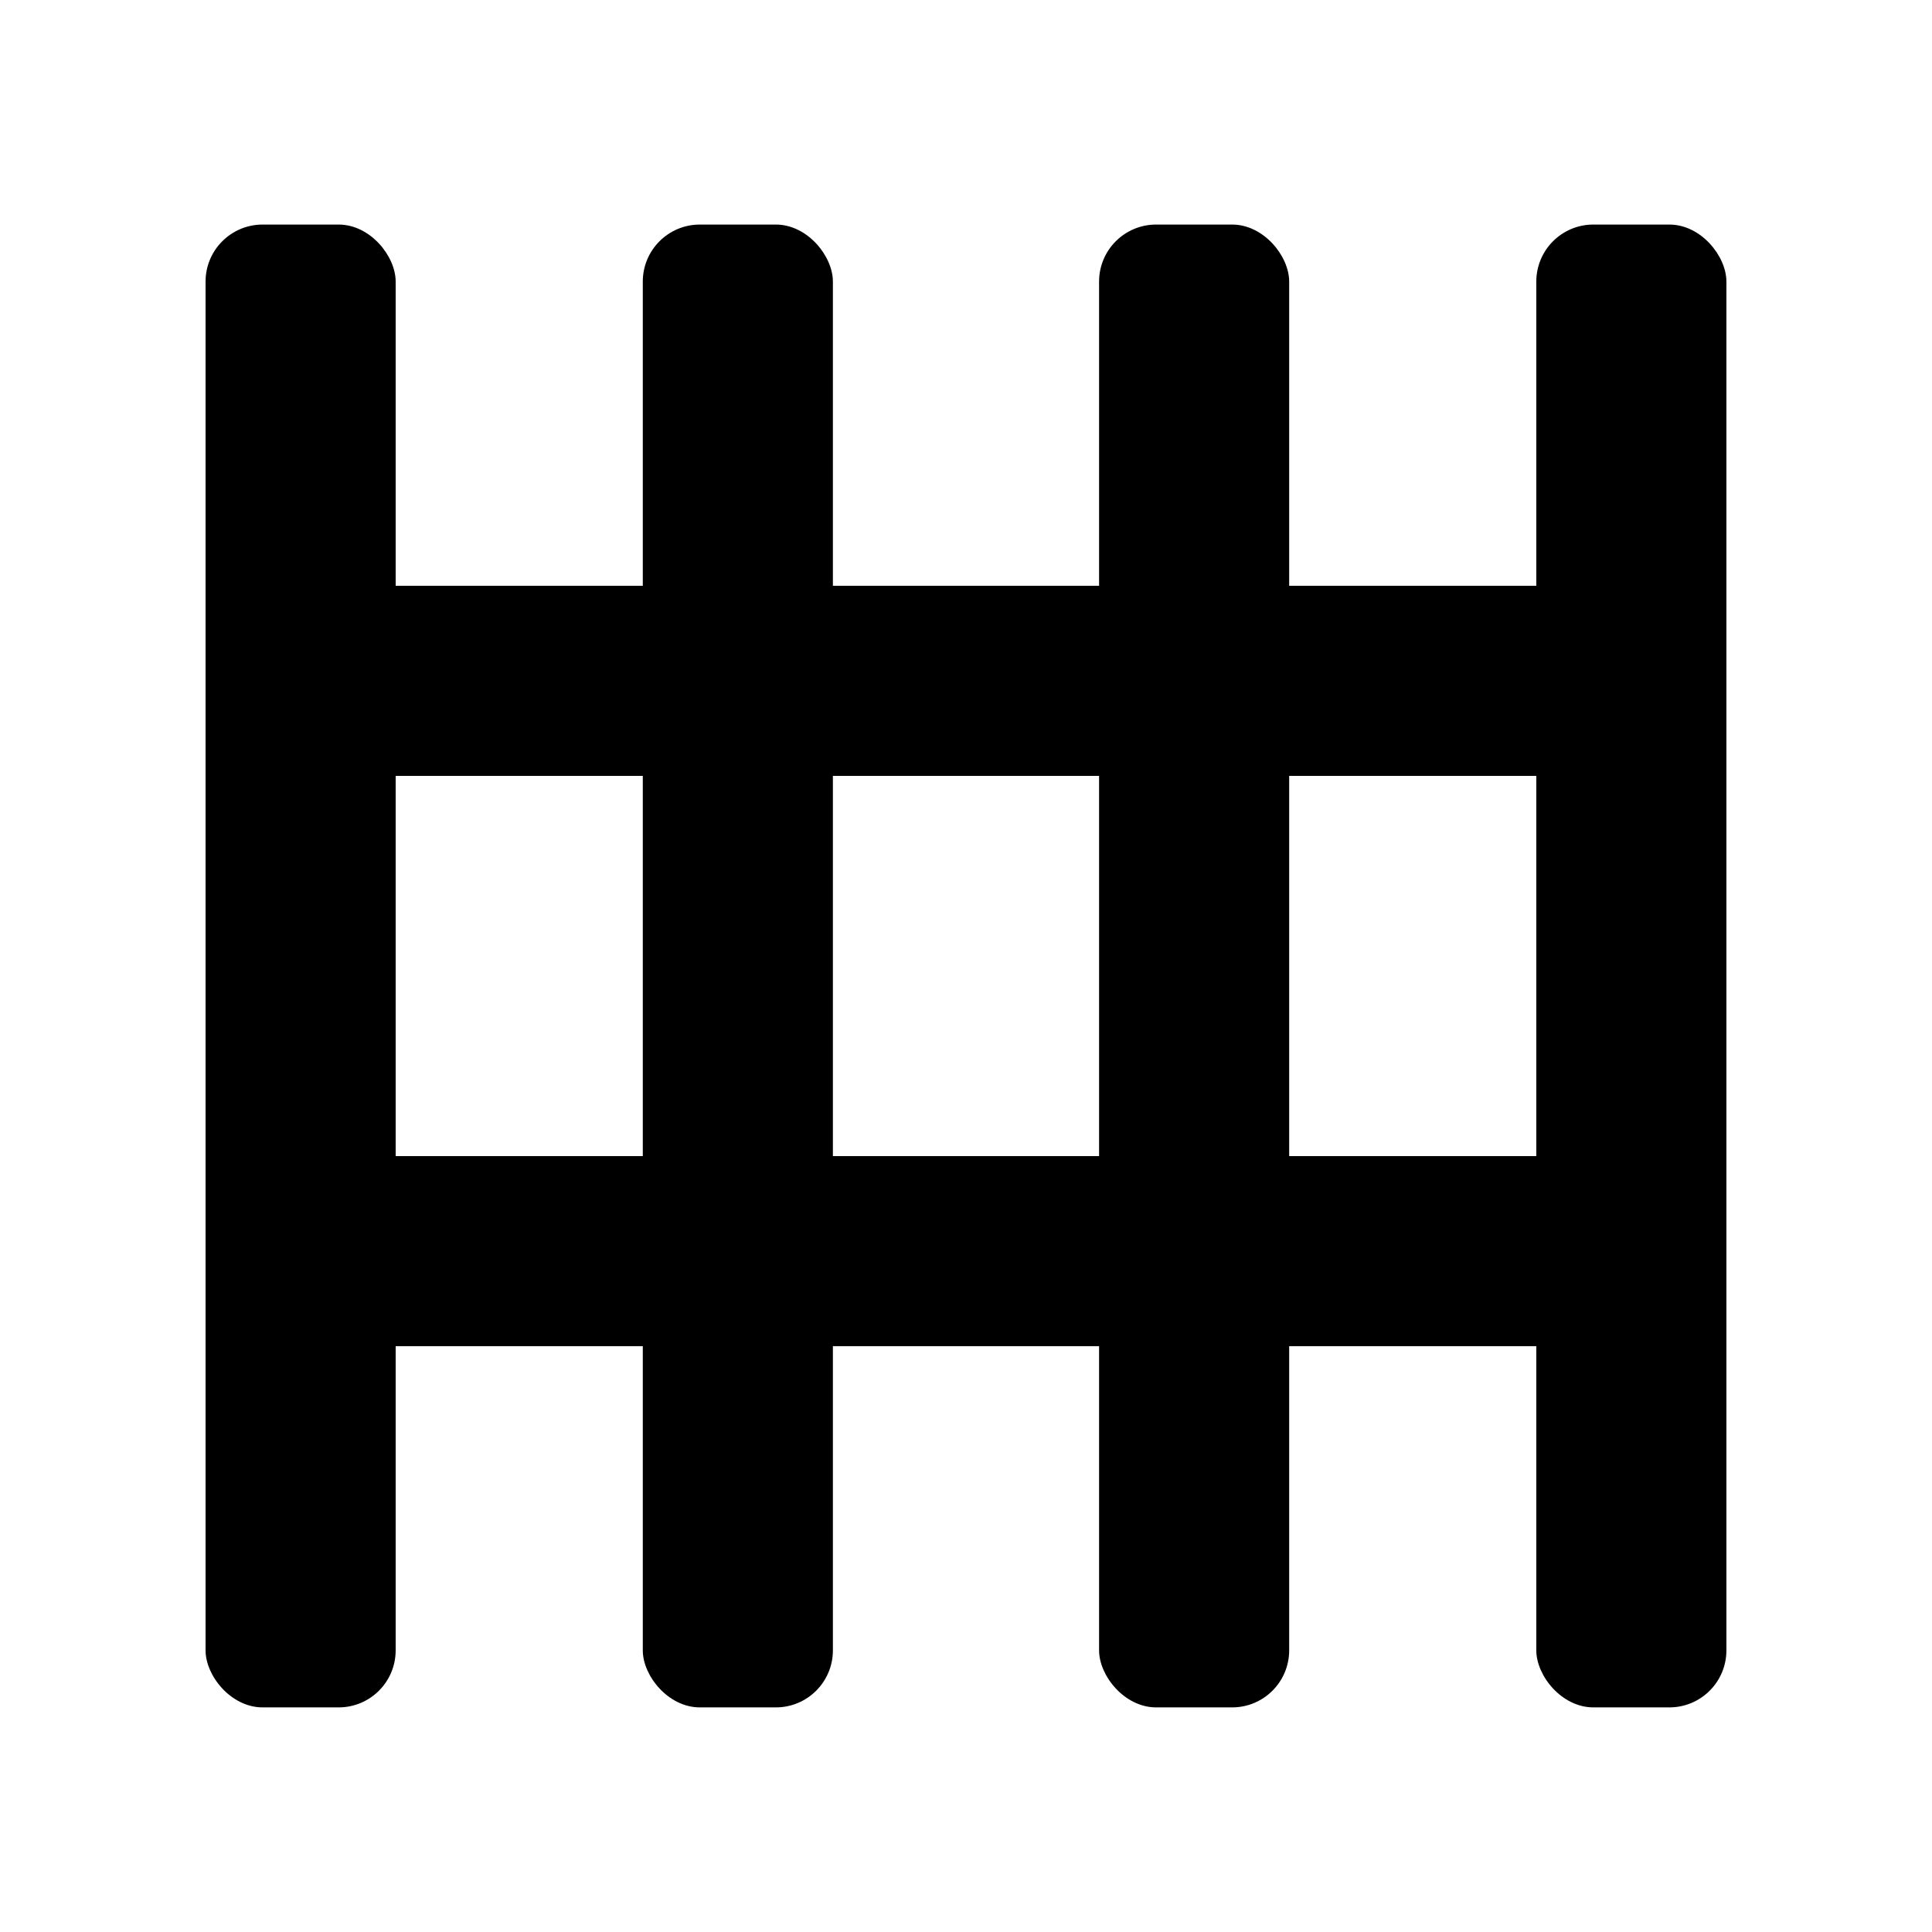
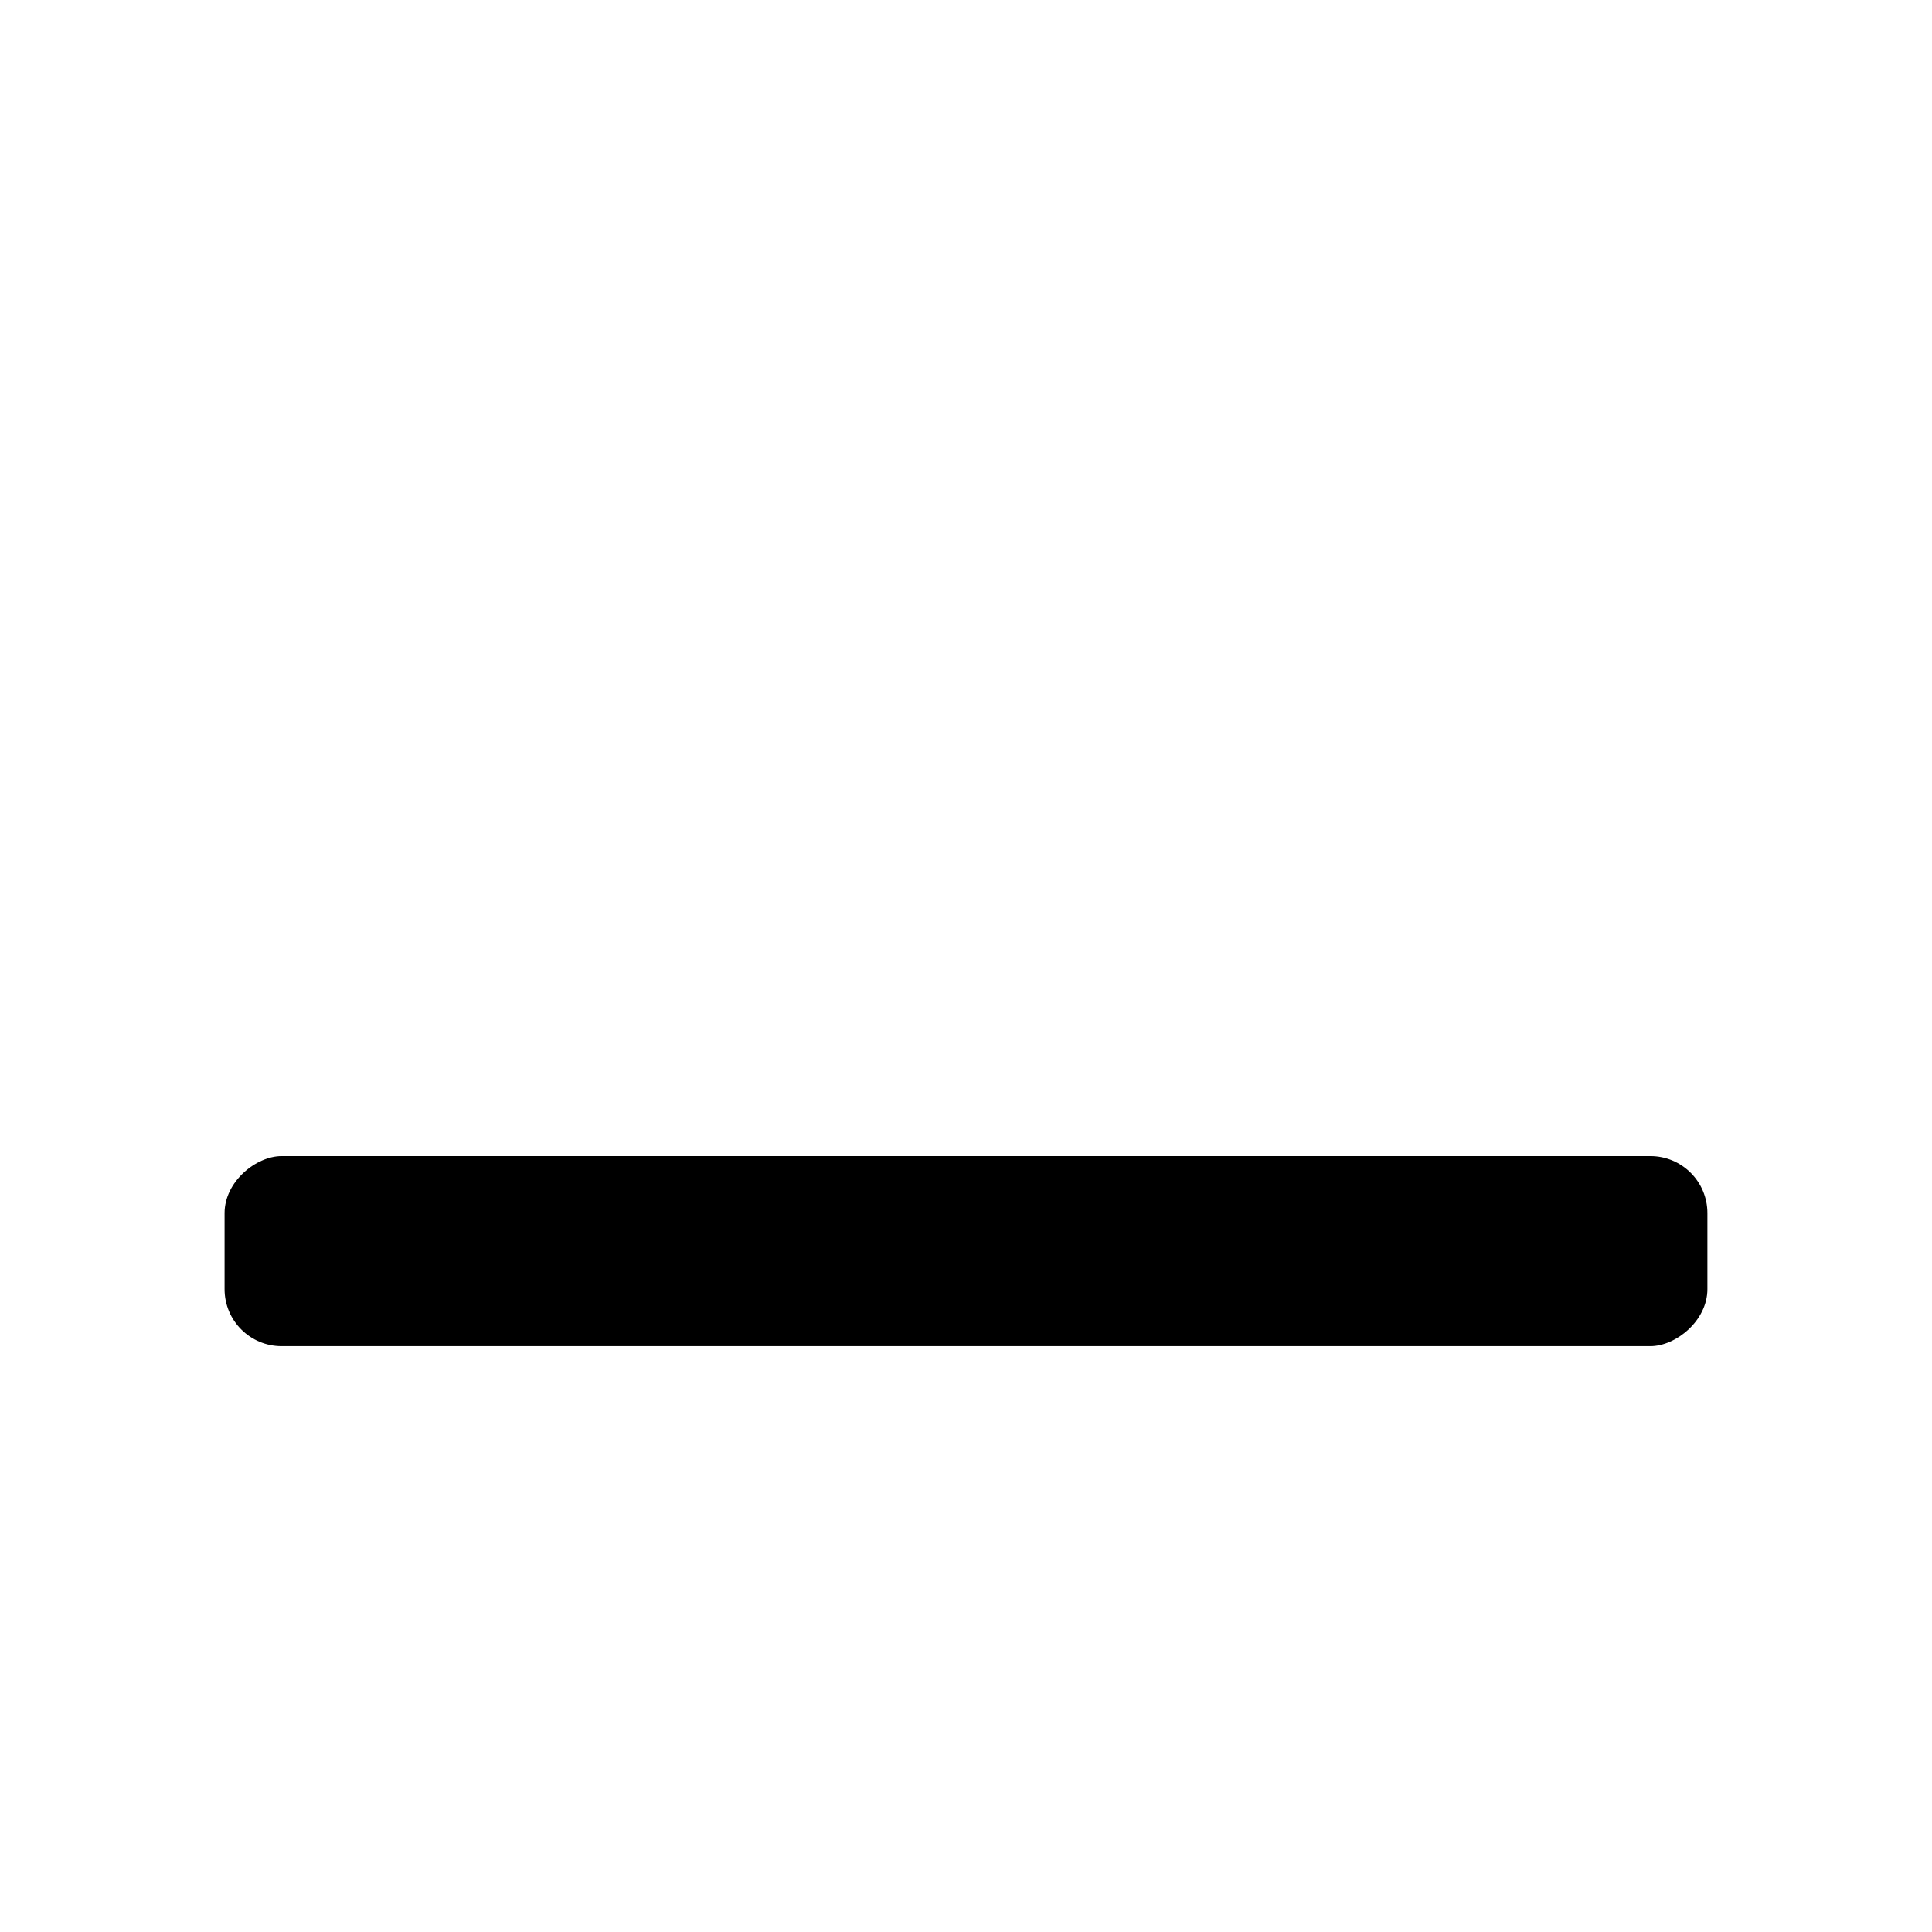
<svg xmlns="http://www.w3.org/2000/svg" fill="#000000" width="800px" height="800px" version="1.1" viewBox="144 144 512 512">
  <g>
-     <path d="m213.59 203.51h20.152c8.348 0 15.113 8.348 15.113 15.113v362.74c0 8.348-6.766 15.113-15.113 15.113h-20.152c-8.348 0-15.113-8.348-15.113-15.113v-362.74c0-8.348 6.766-15.113 15.113-15.113z" />
-     <path d="m329.46 203.51h20.152c8.348 0 15.113 8.348 15.113 15.113v362.74c0 8.348-6.766 15.113-15.113 15.113h-20.152c-8.348 0-15.113-8.348-15.113-15.113v-362.74c0-8.348 6.766-15.113 15.113-15.113z" />
-     <path d="m450.38 203.51h20.152c8.348 0 15.113 8.348 15.113 15.113v362.74c0 8.348-6.766 15.113-15.113 15.113h-20.152c-8.348 0-15.113-8.348-15.113-15.113v-362.74c0-8.348 6.766-15.113 15.113-15.113z" />
-     <path d="m566.25 203.51h20.152c8.348 0 15.113 8.348 15.113 15.113v362.74c0 8.348-6.766 15.113-15.113 15.113h-20.152c-8.348 0-15.113-8.348-15.113-15.113v-362.74c0-8.348 6.766-15.113 15.113-15.113z" />
-     <path d="m596.48 314.35v20.152c0 8.348-8.348 15.113-15.113 15.113h-362.74c-8.348 0-15.113-6.766-15.113-15.113v-20.152c0-8.348 8.348-15.113 15.113-15.113h362.74c8.348 0 15.113 6.766 15.113 15.113z" />
    <path d="m596.48 465.49v20.152c0 8.348-8.348 15.113-15.113 15.113h-362.74c-8.348 0-15.113-6.766-15.113-15.113v-20.152c0-8.348 8.348-15.113 15.113-15.113h362.74c8.348 0 15.113 6.766 15.113 15.113z" />
  </g>
</svg>